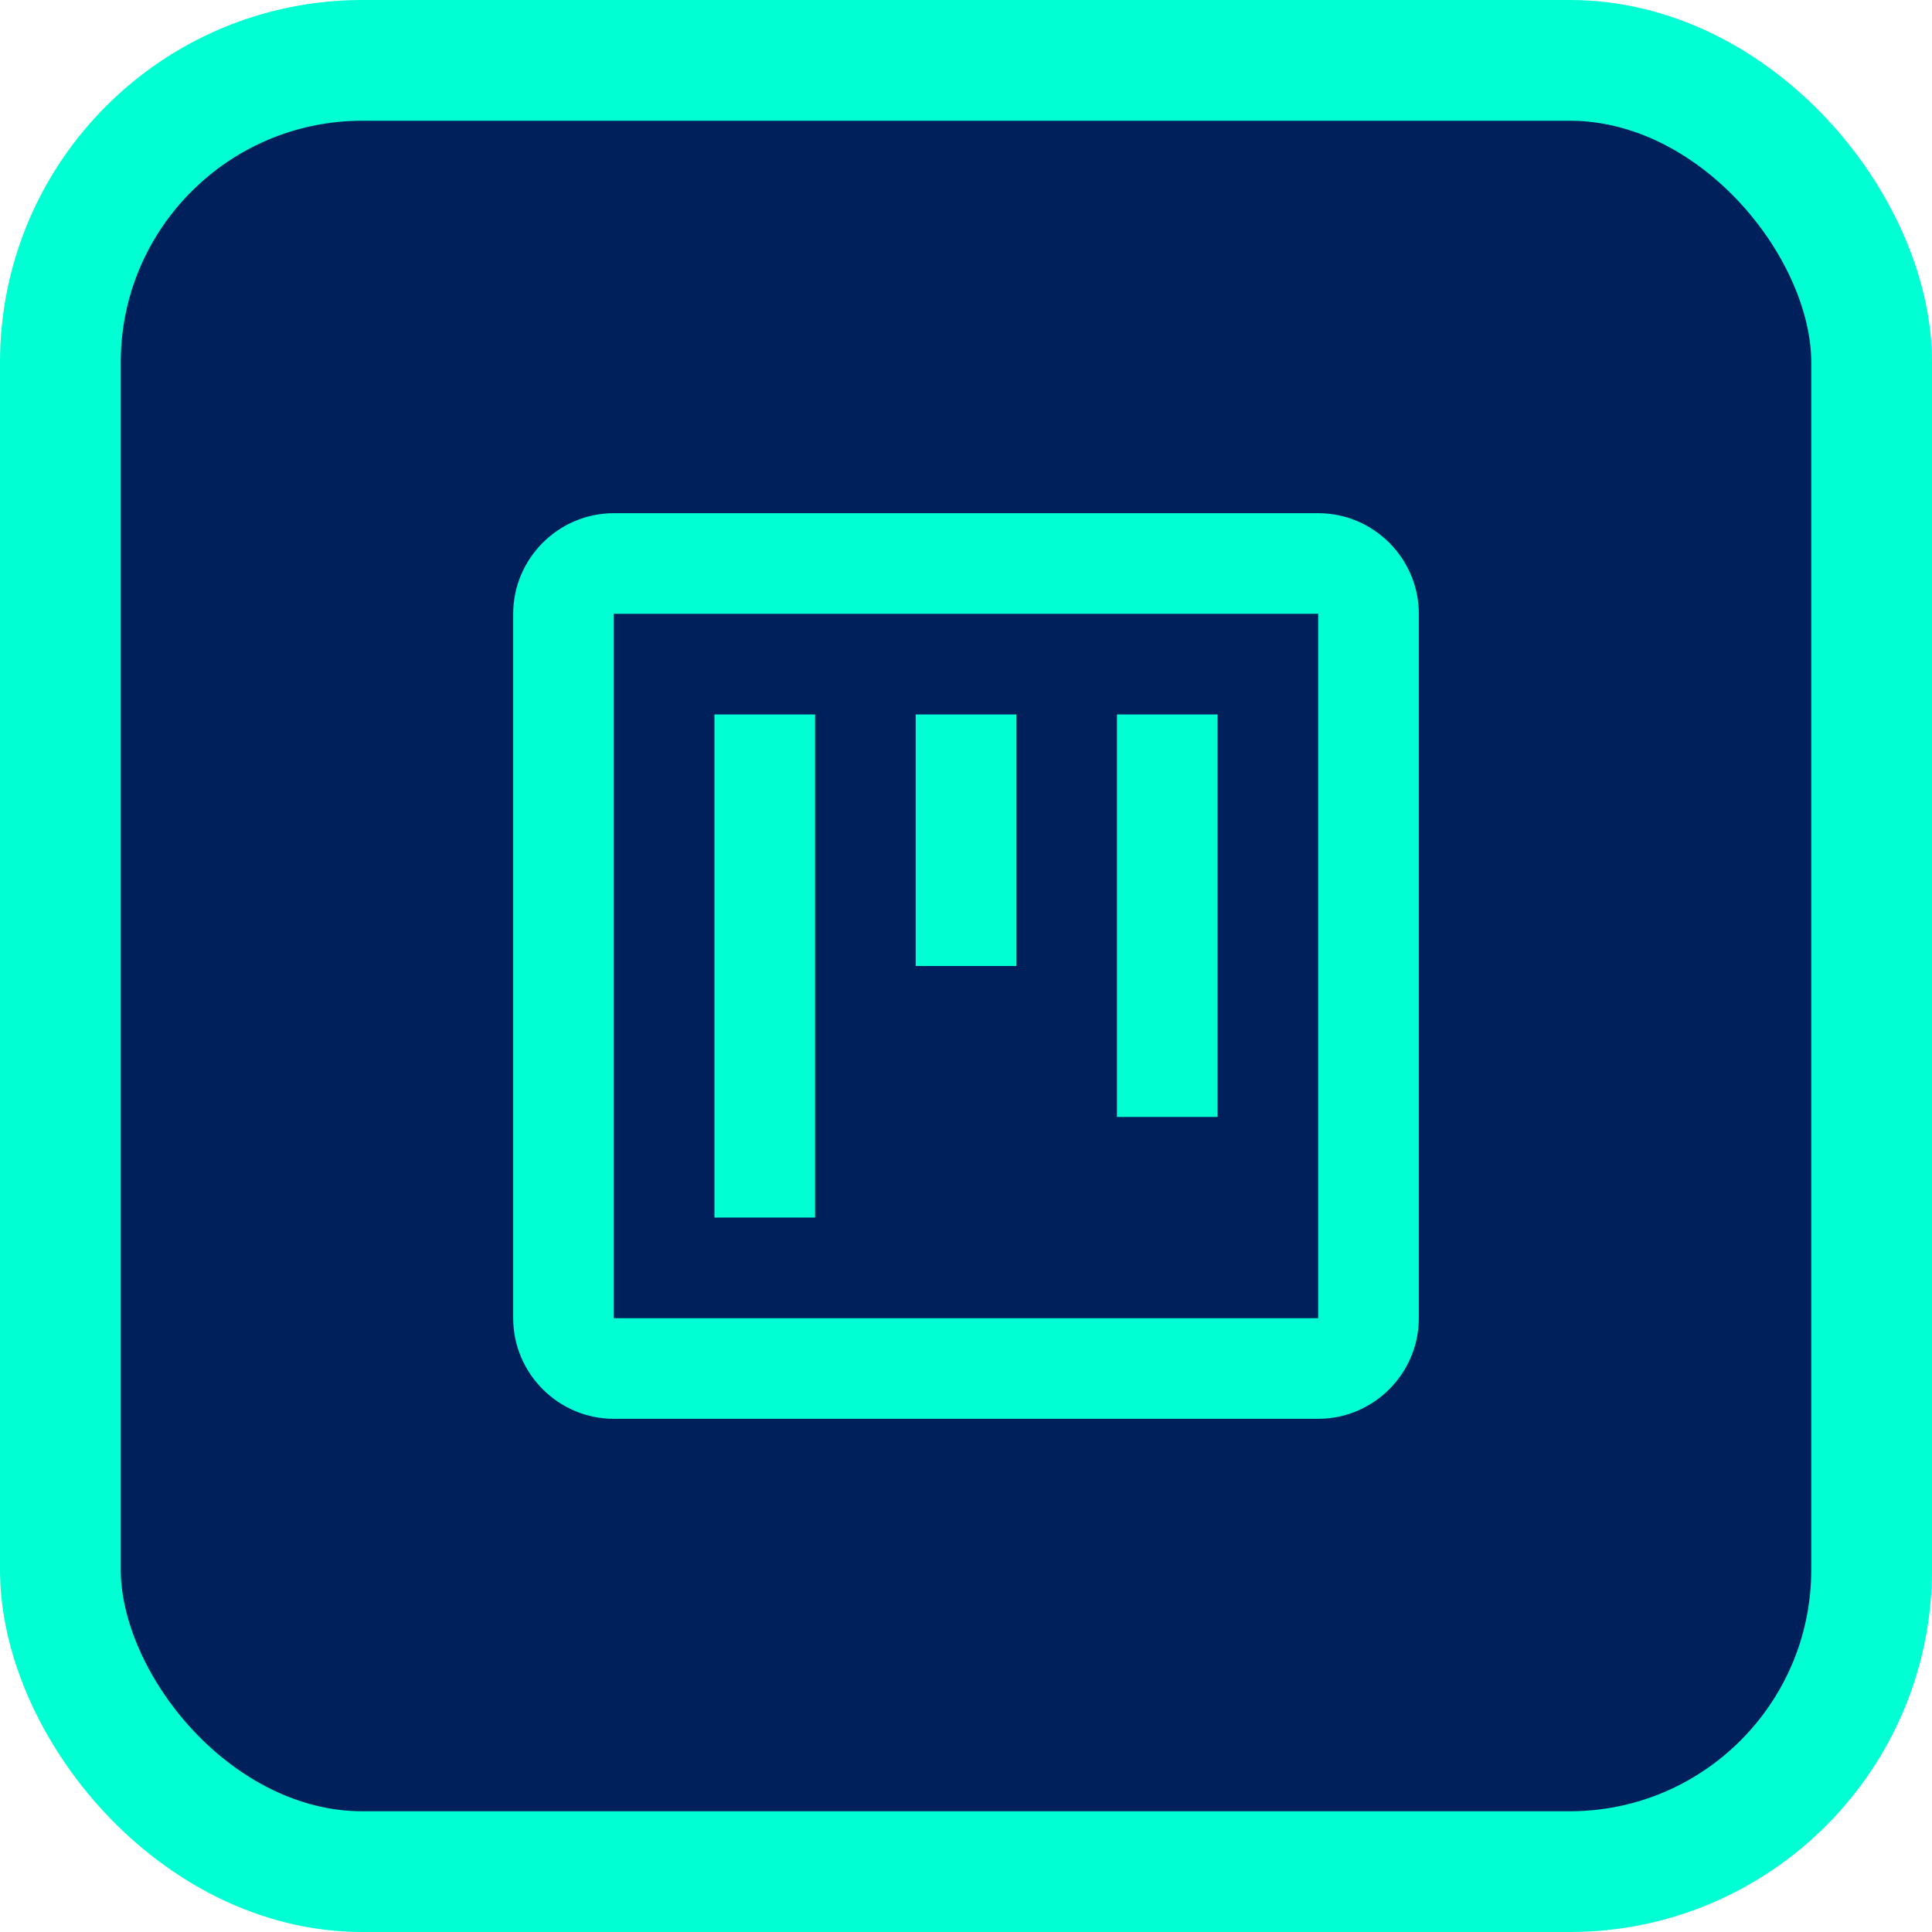
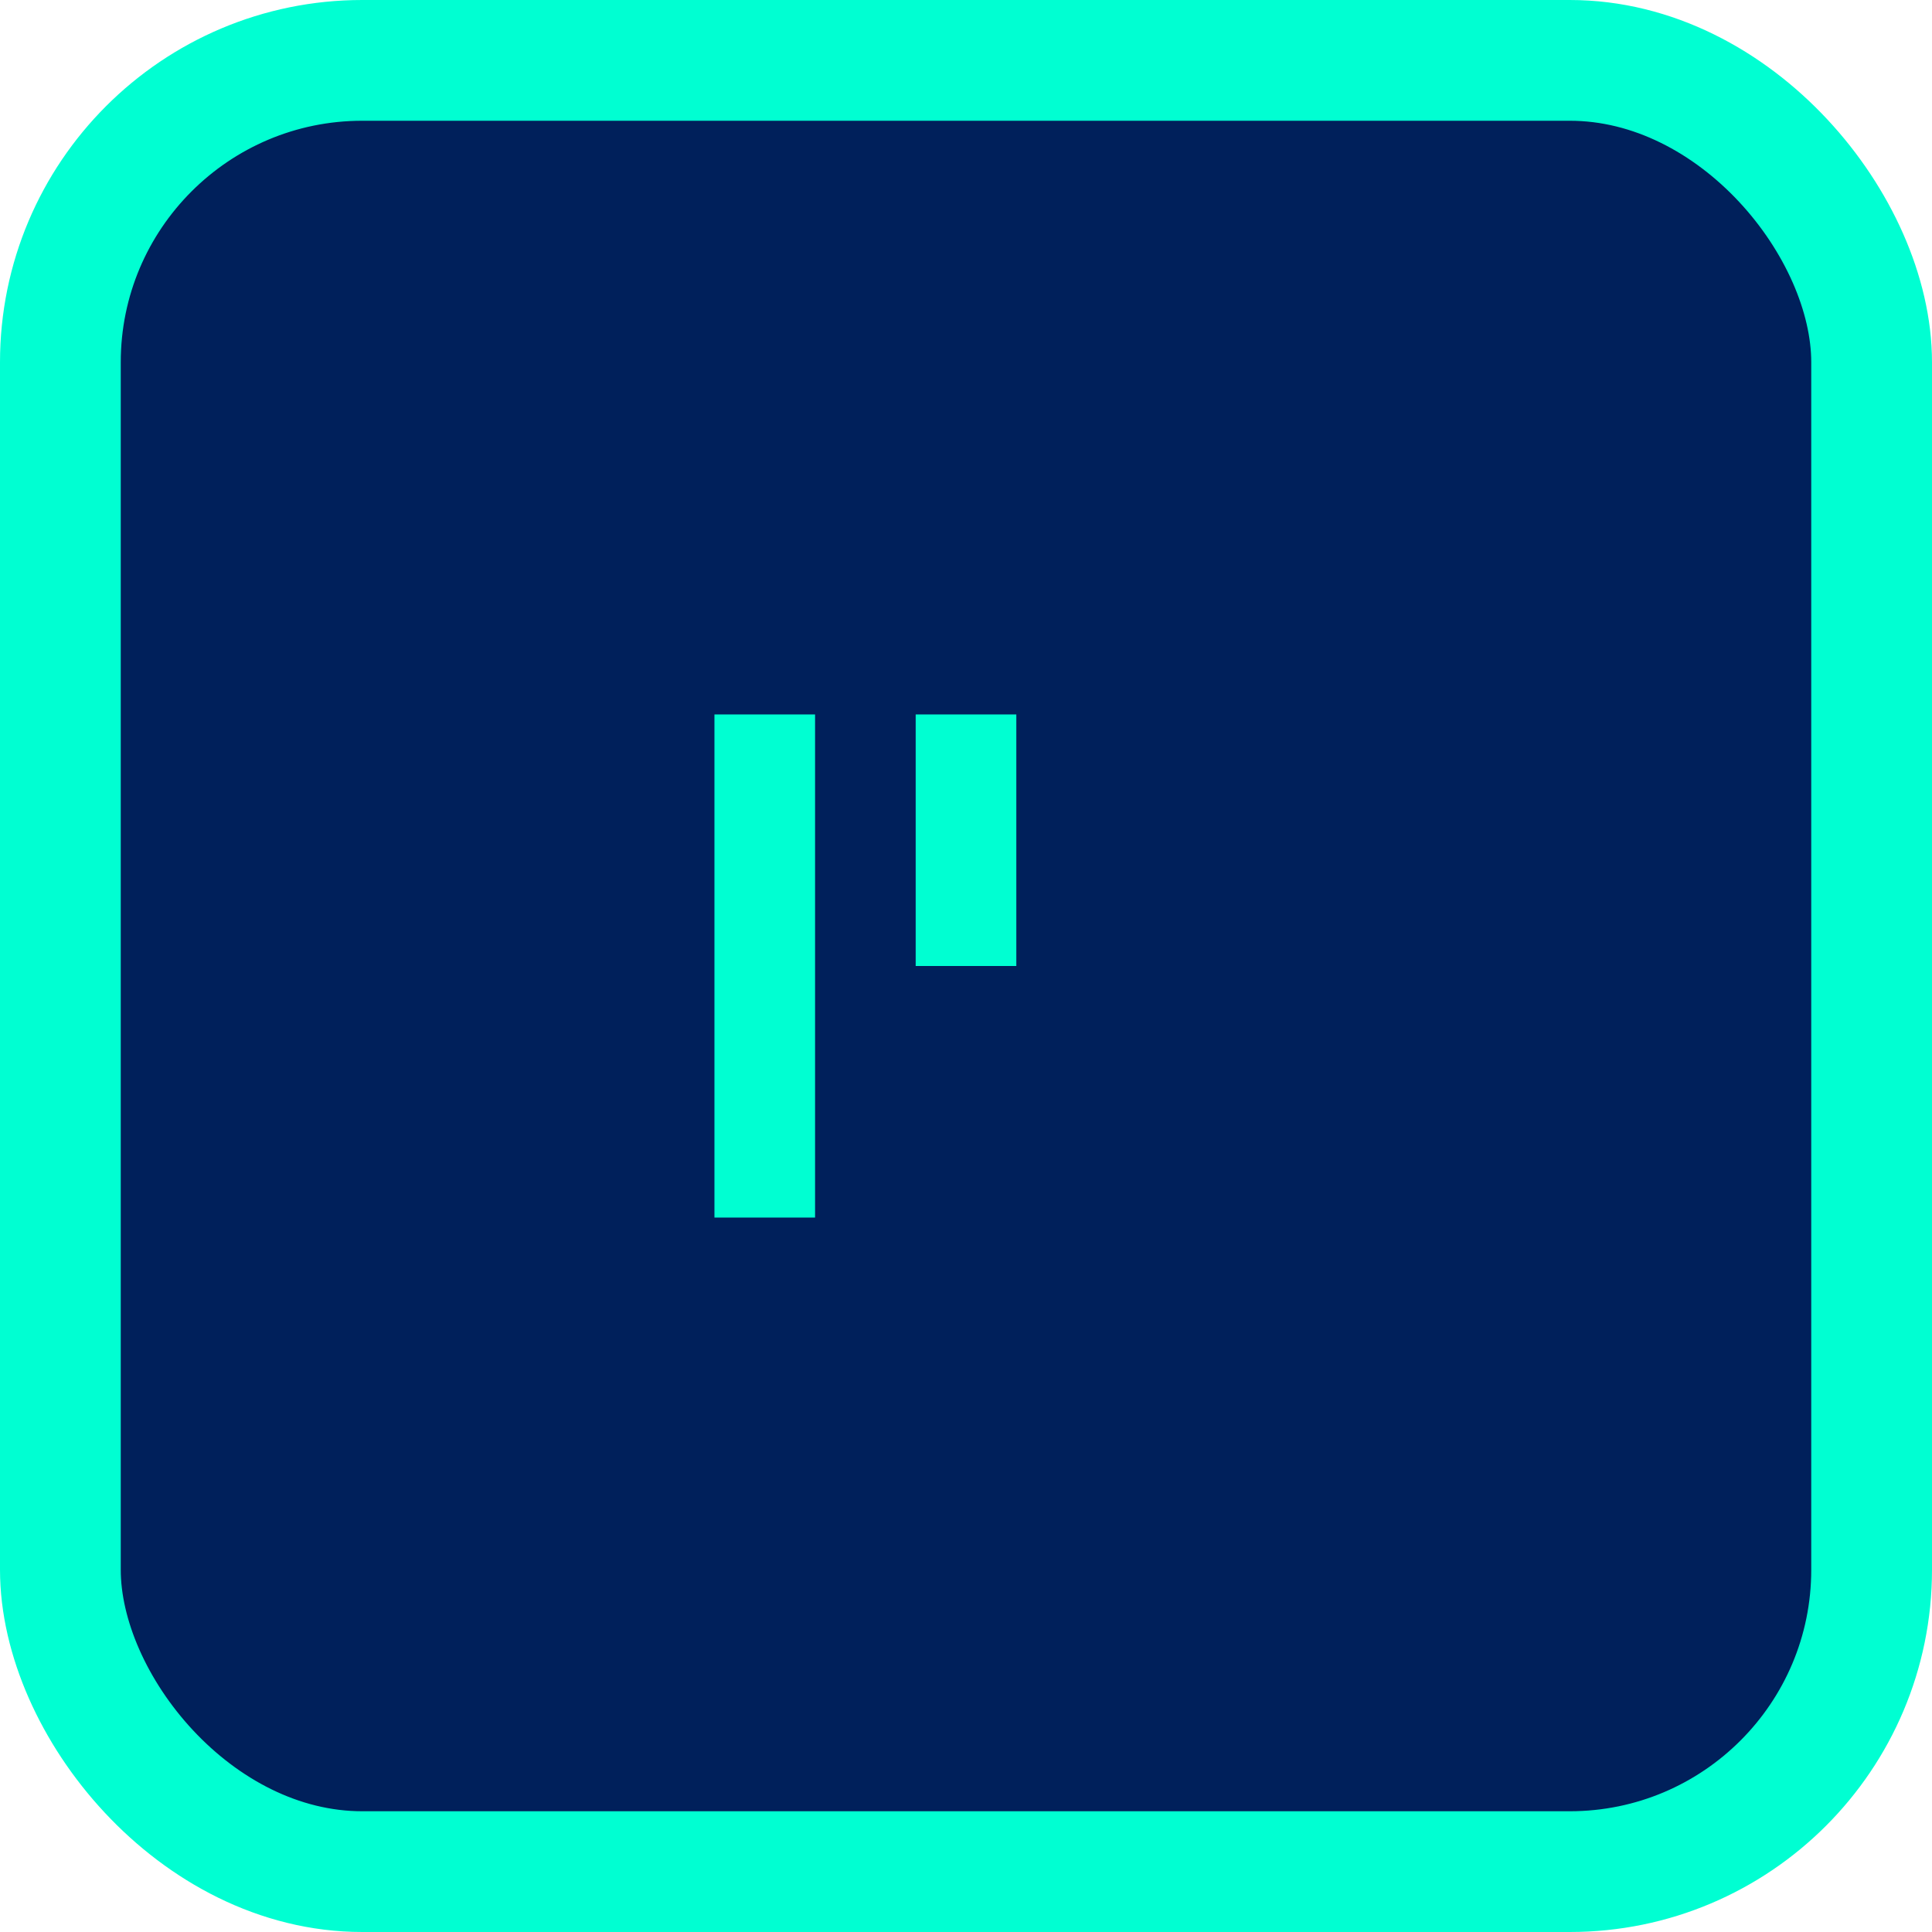
<svg xmlns="http://www.w3.org/2000/svg" width="64" height="64" viewBox="0 0 64 64" fill="none">
  <rect x="2" y="2" width="60" height="60" rx="10" fill="#00205B" stroke="#00FFD2" stroke-width="4" />
  <mask id="mask0_10851_134059" style="mask-type:alpha" maskUnits="userSpaceOnUse" x="12" y="12" width="40" height="40">
    <rect x="12.5" y="12.5" width="39" height="39" fill="#D9D9D9" stroke="#00FFD2" />
  </mask>
  <g mask="url(#mask0_10851_134059)">
</g>
  <path d="M27 23.667H23.667V40.333H27V23.667Z" fill="#00FFD2" />
  <path d="M33.667 23.667H30.333V32H33.667V23.667Z" fill="#00FFD2" />
-   <path d="M40.333 23.667H37V37H40.333V23.667Z" fill="#00FFD2" />
-   <path d="M43.667 17H20.333C18.5 17 17 18.5 17 20.333V43.667C17 45.5 18.5 47 20.333 47H43.667C45.5 47 47 45.5 47 43.667V20.333C47 18.5 45.5 17 43.667 17ZM43.667 43.667H20.333V20.333H43.667V43.667Z" fill="#00FFD2" />
</svg>